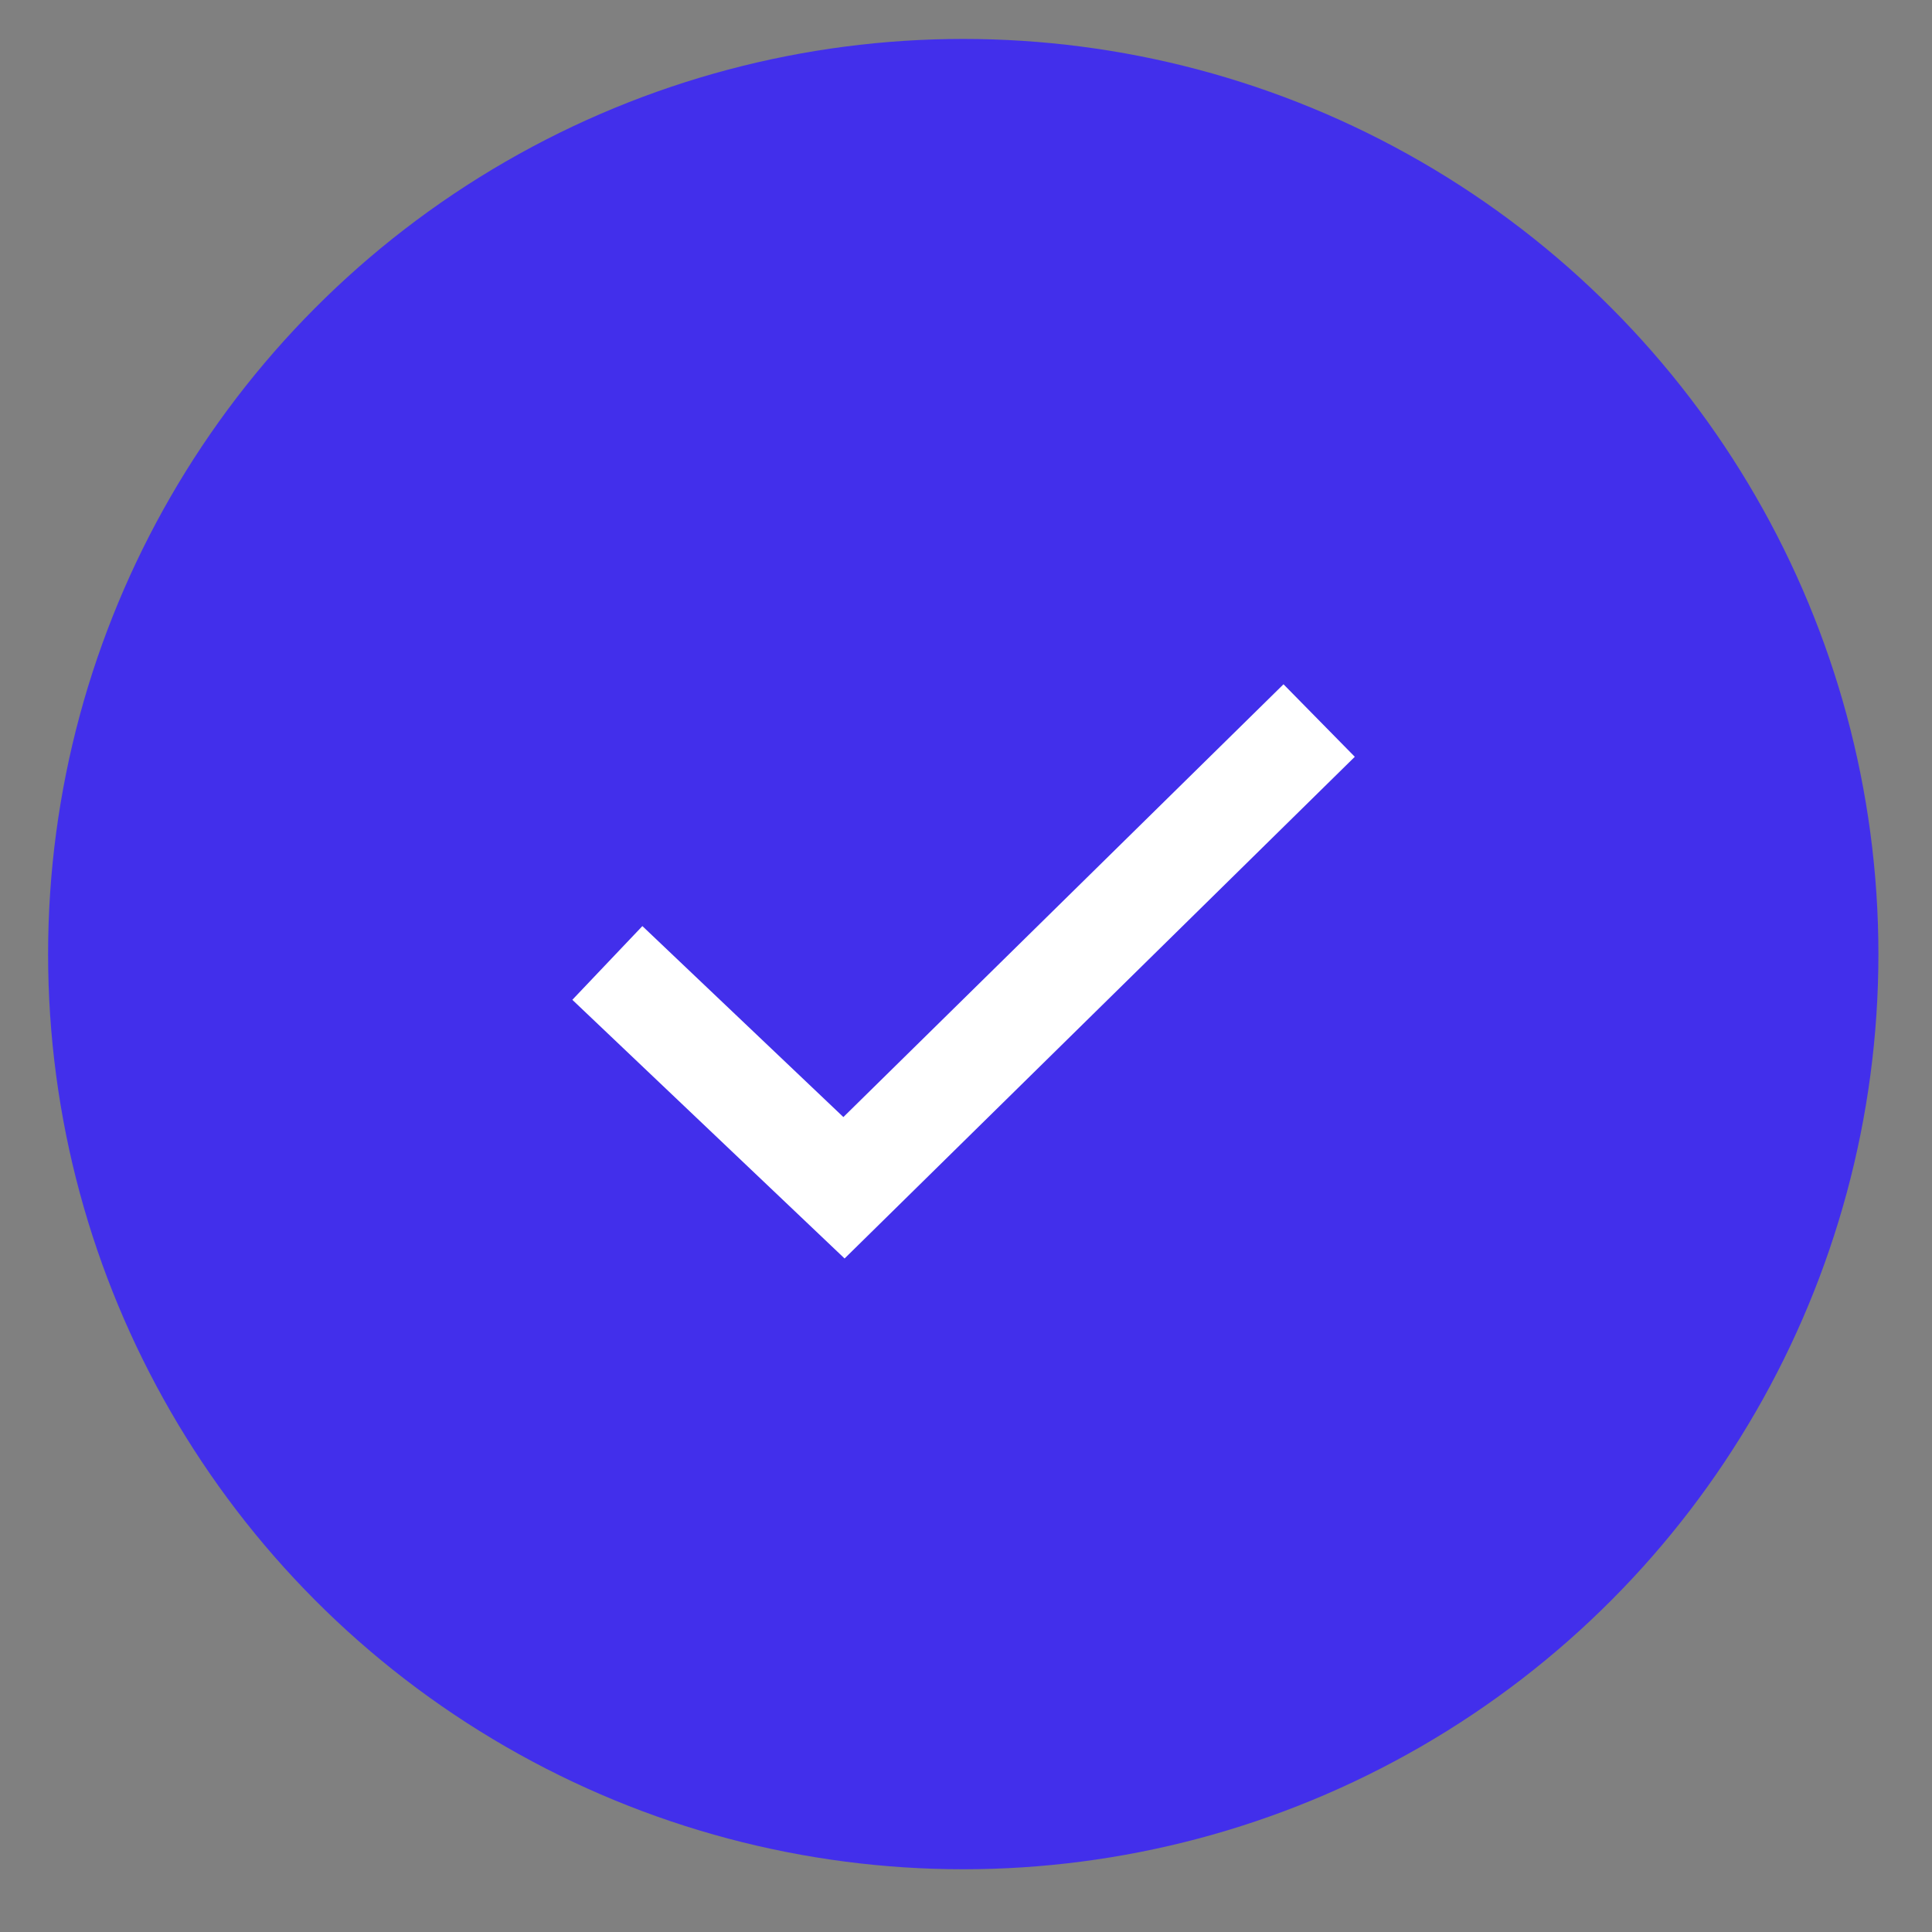
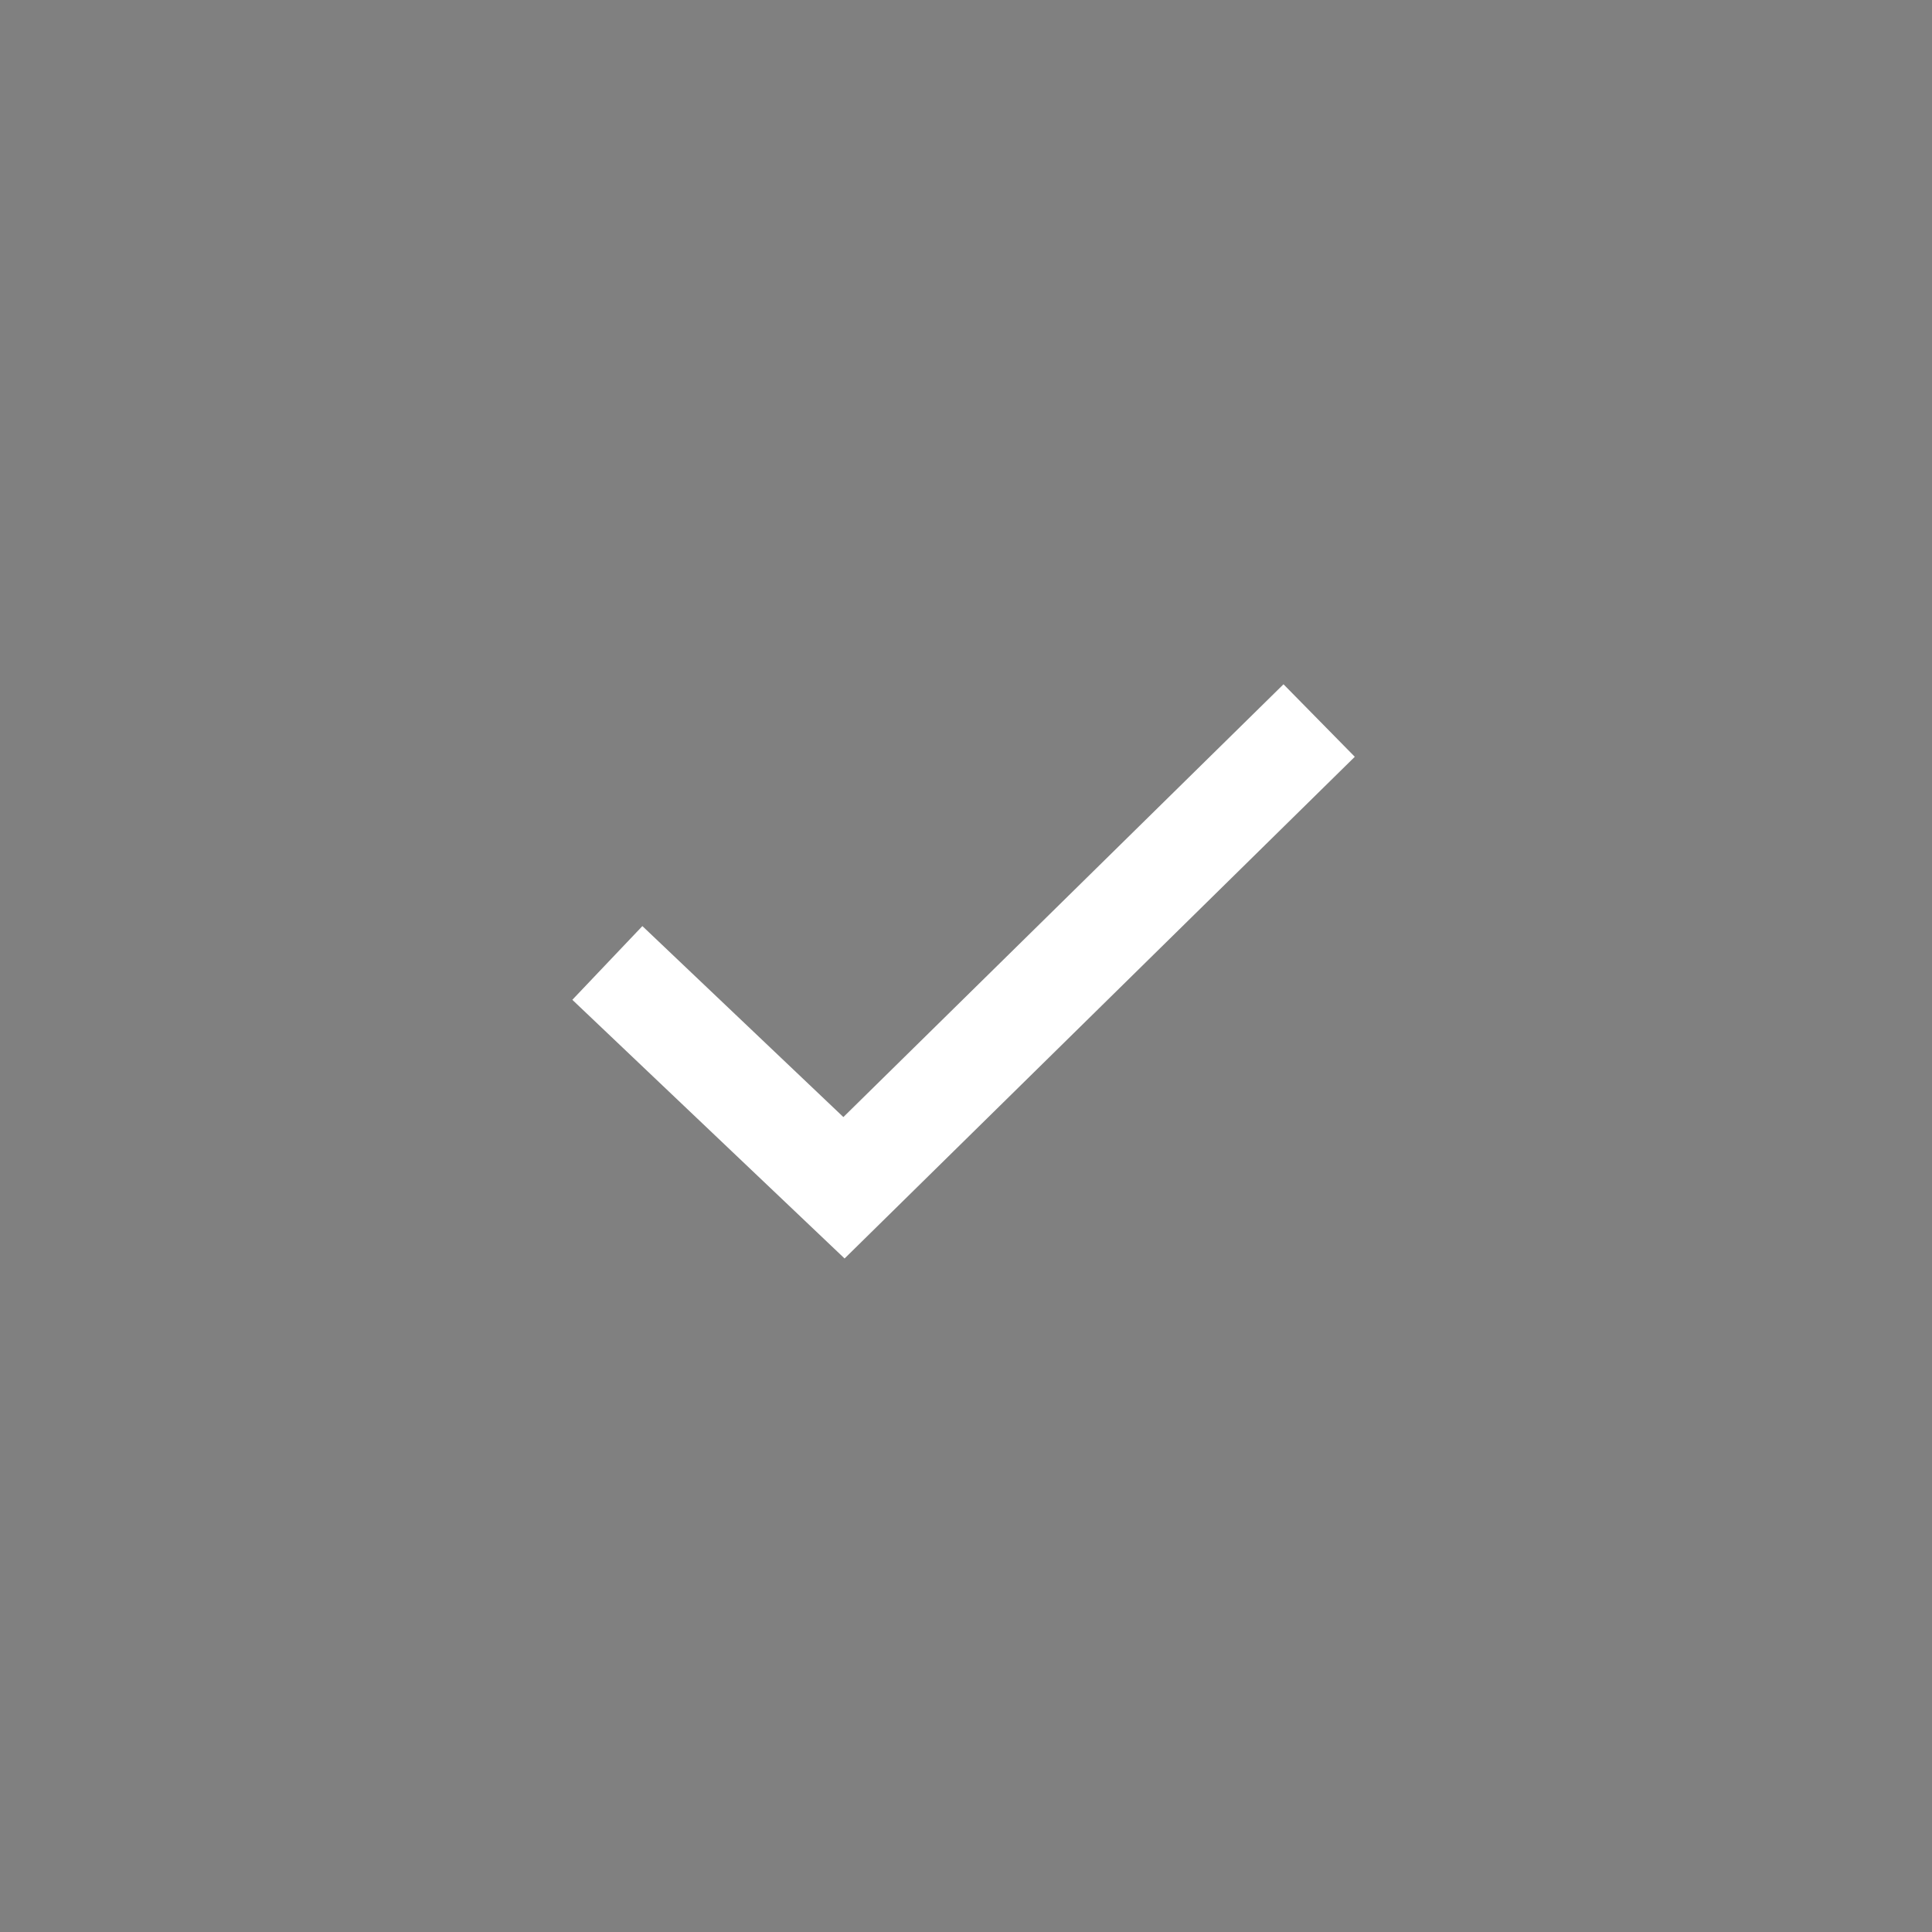
<svg xmlns="http://www.w3.org/2000/svg" width="19" height="19" viewBox="0 0 19 19" fill="none">
  <rect x="0" y="0" width="19" height="19" fill="#808080" stroke="none" />
  <g id="Group 1000001304">
-     <circle id="Ellipse 8" cx="9.473" cy="9.383" r="9" fill="#422FEB" />
    <path id="Vector 36" d="M5.973 9.47L8.3 11.681L12.973 7.086" stroke="white" />
  </g>
</svg>